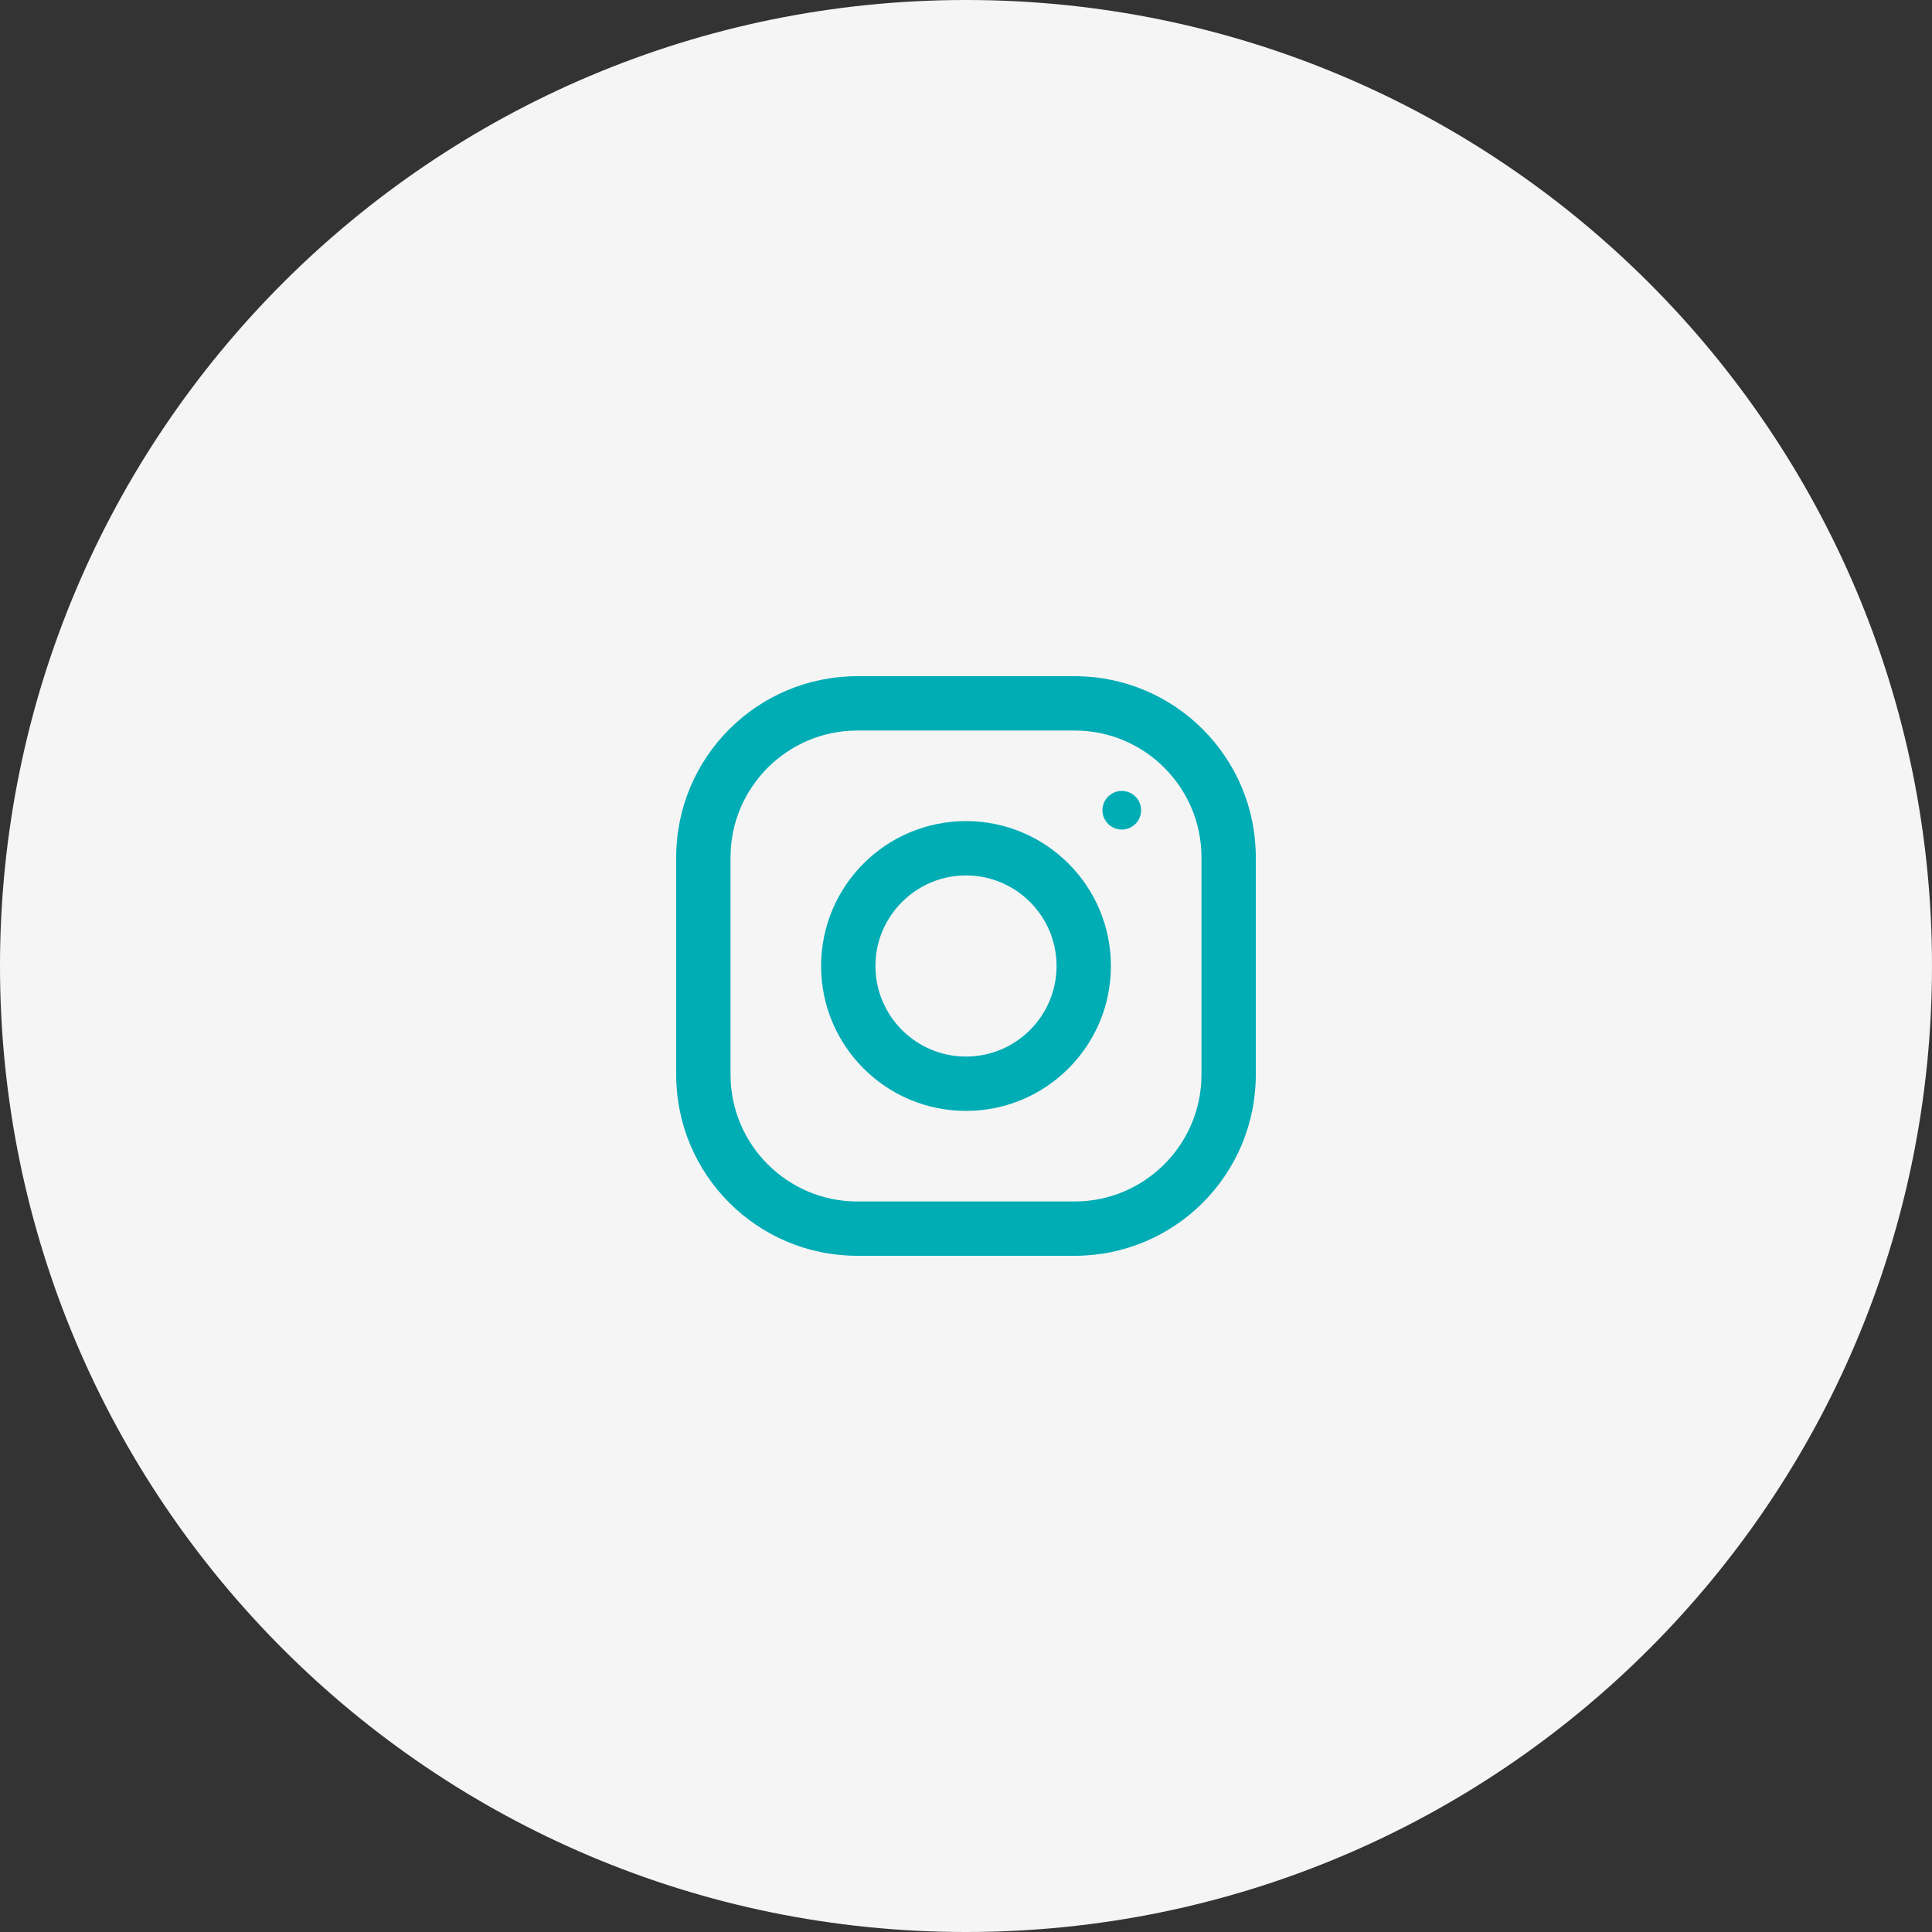
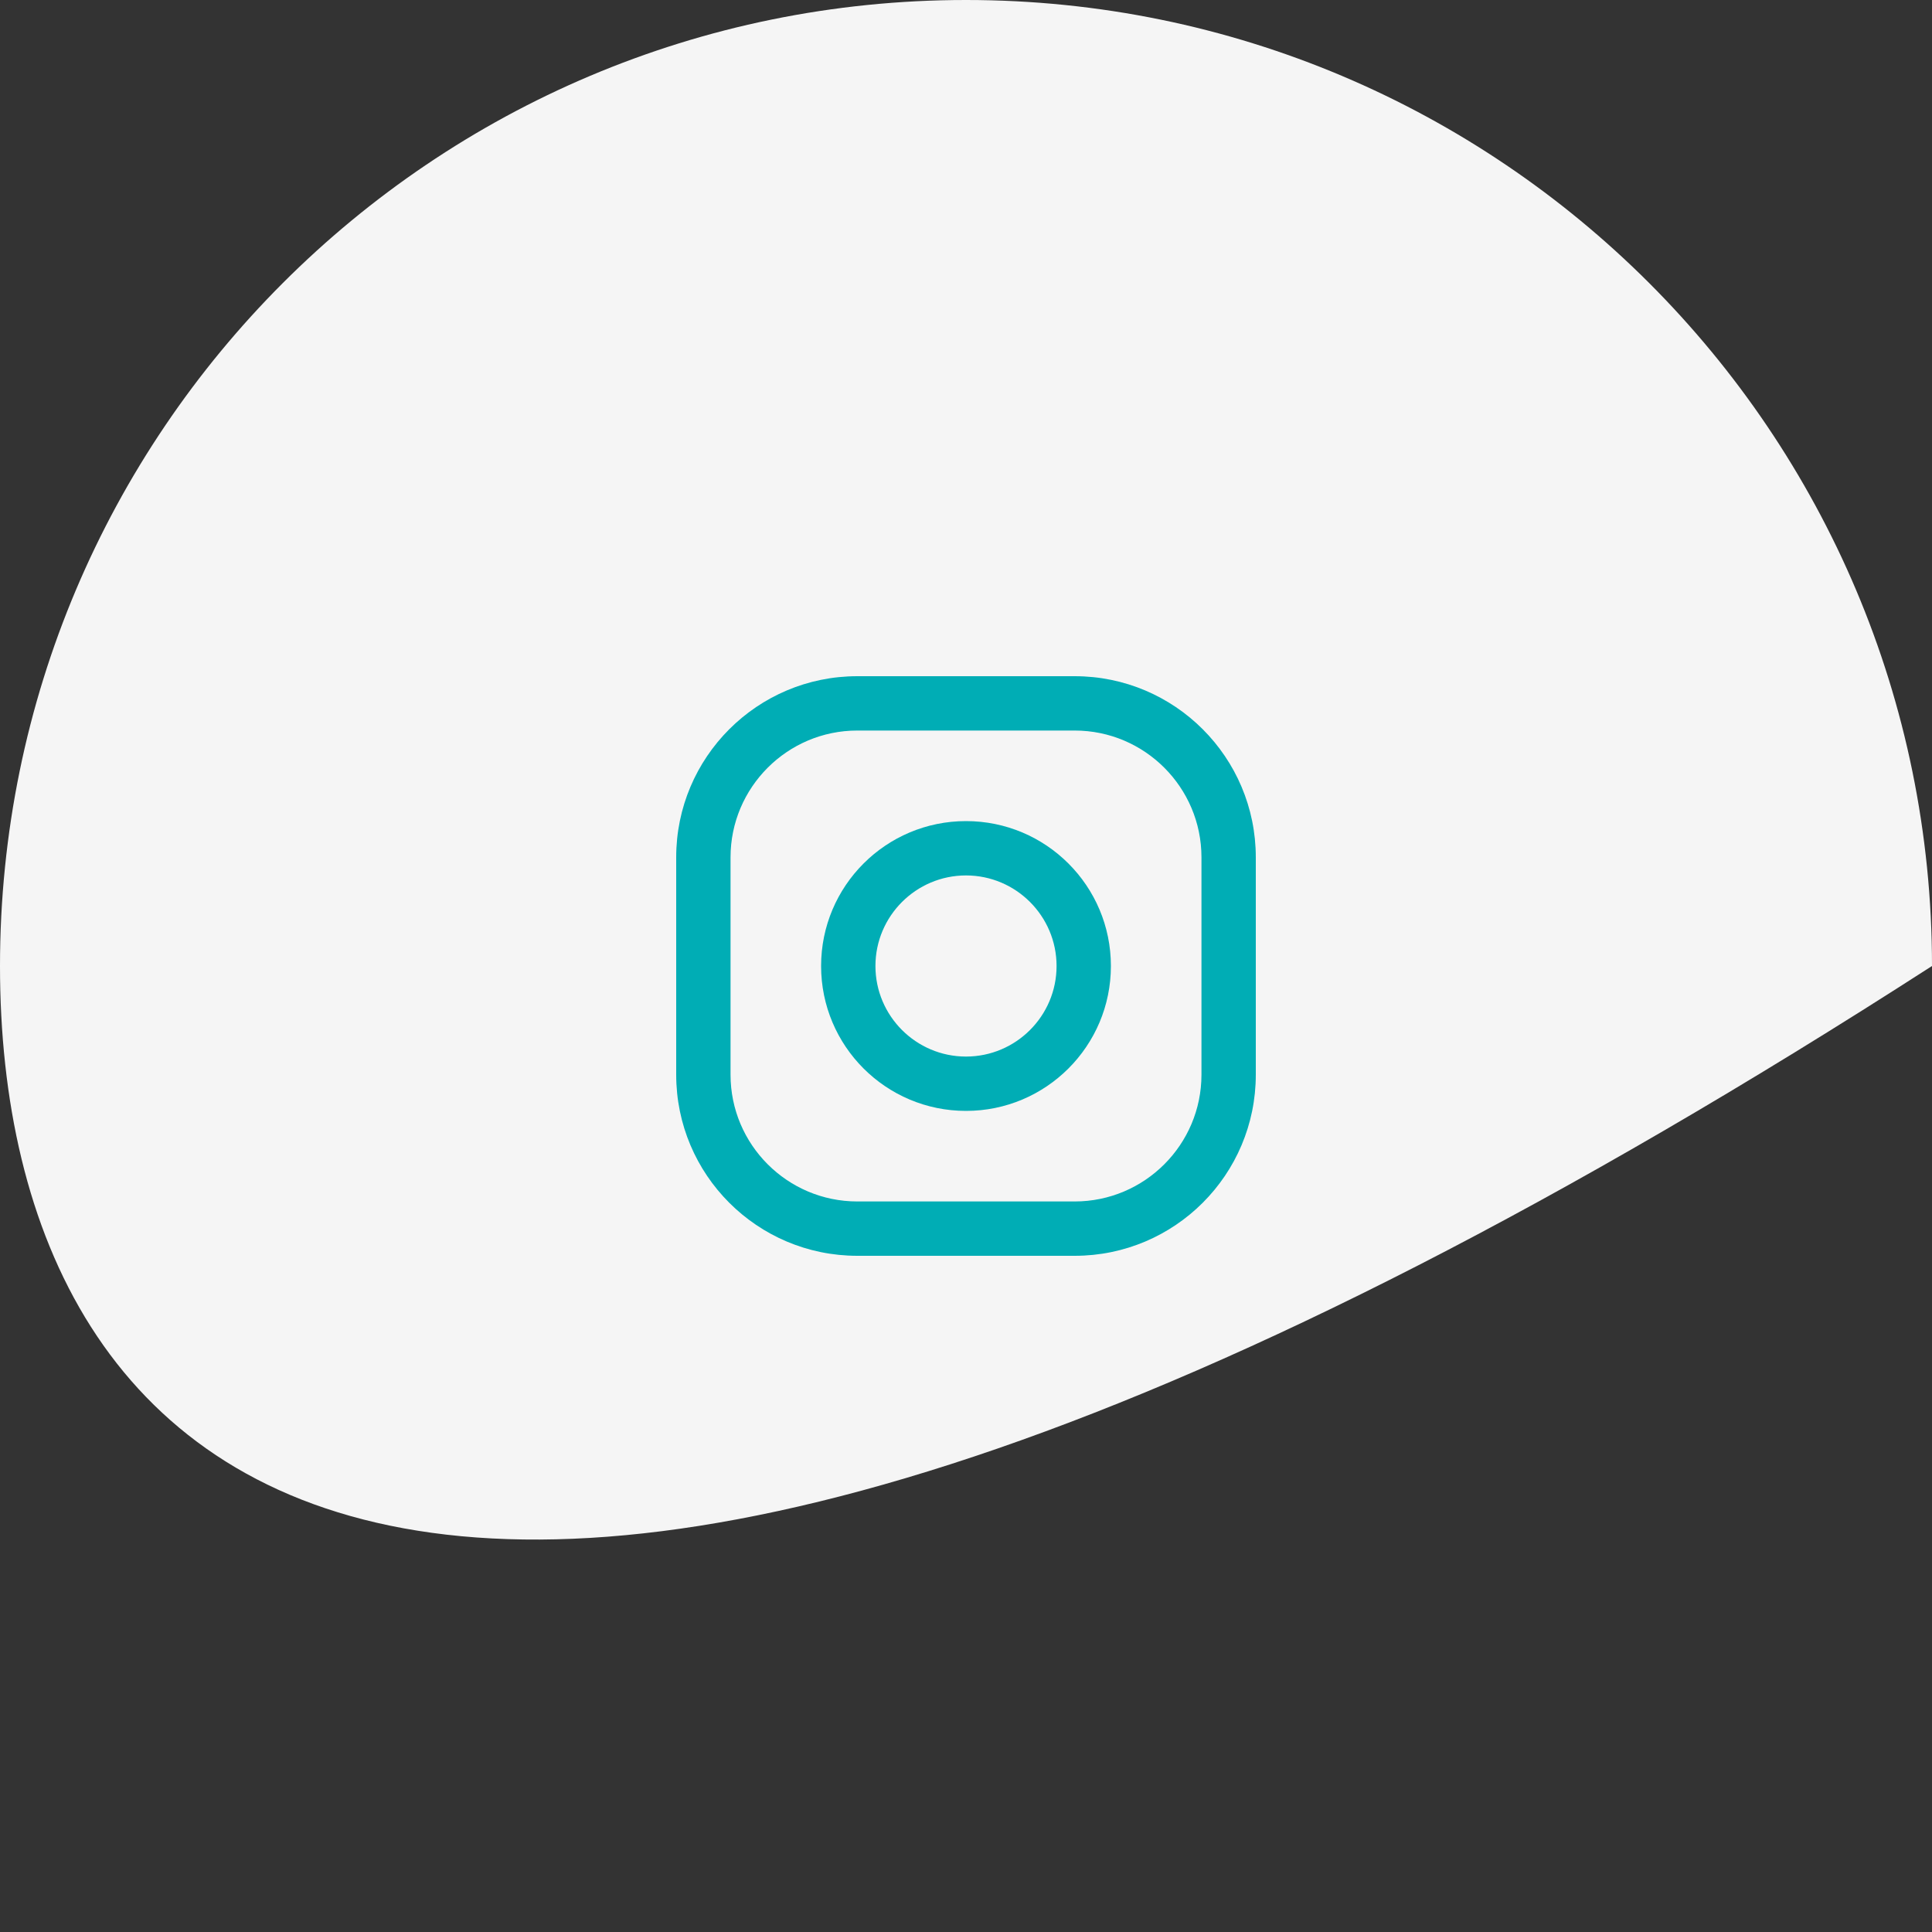
<svg xmlns="http://www.w3.org/2000/svg" width="40" height="40" viewBox="0 0 40 40" fill="none">
  <rect x="0" y="0" width="40" height="40" fill="#333333" stroke="none" />
-   <path fill-rule="evenodd" clip-rule="evenodd" d="M40 20C40 31.046 31.046 40 20 40C8.954 40 0 31.046 0 20C0 8.954 8.954 0 20 0C31.046 0 40 8.954 40 20Z" fill="#F5F5F5" />
+   <path fill-rule="evenodd" clip-rule="evenodd" d="M40 20C8.954 40 0 31.046 0 20C0 8.954 8.954 0 20 0C31.046 0 40 8.954 40 20Z" fill="#F5F5F5" />
  <path d="M22.25 14H17.75C15.679 14 14 15.679 14 17.75V22.25C14 24.321 15.679 26 17.75 26H22.25C24.321 26 26 24.321 26 22.25V17.75C26 15.679 24.321 14 22.25 14ZM24.875 22.25C24.875 23.698 23.698 24.875 22.25 24.875H17.75C16.302 24.875 15.125 23.698 15.125 22.25V17.75C15.125 16.302 16.302 15.125 17.75 15.125H22.25C23.698 15.125 24.875 16.302 24.875 17.75V22.25Z" fill="#00ADB5" />
  <path d="M20 17C18.343 17 17 18.343 17 20C17 21.657 18.343 23 20 23C21.657 23 23 21.657 23 20C23 18.343 21.657 17 20 17ZM20 21.875C18.966 21.875 18.125 21.034 18.125 20C18.125 18.966 18.966 18.125 20 18.125C21.034 18.125 21.875 18.966 21.875 20C21.875 21.034 21.034 21.875 20 21.875Z" fill="#00ADB5" />
-   <path d="M23.225 17.175C23.446 17.175 23.625 16.996 23.625 16.775C23.625 16.555 23.446 16.375 23.225 16.375C23.004 16.375 22.825 16.555 22.825 16.775C22.825 16.996 23.004 17.175 23.225 17.175Z" fill="#00ADB5" />
</svg>